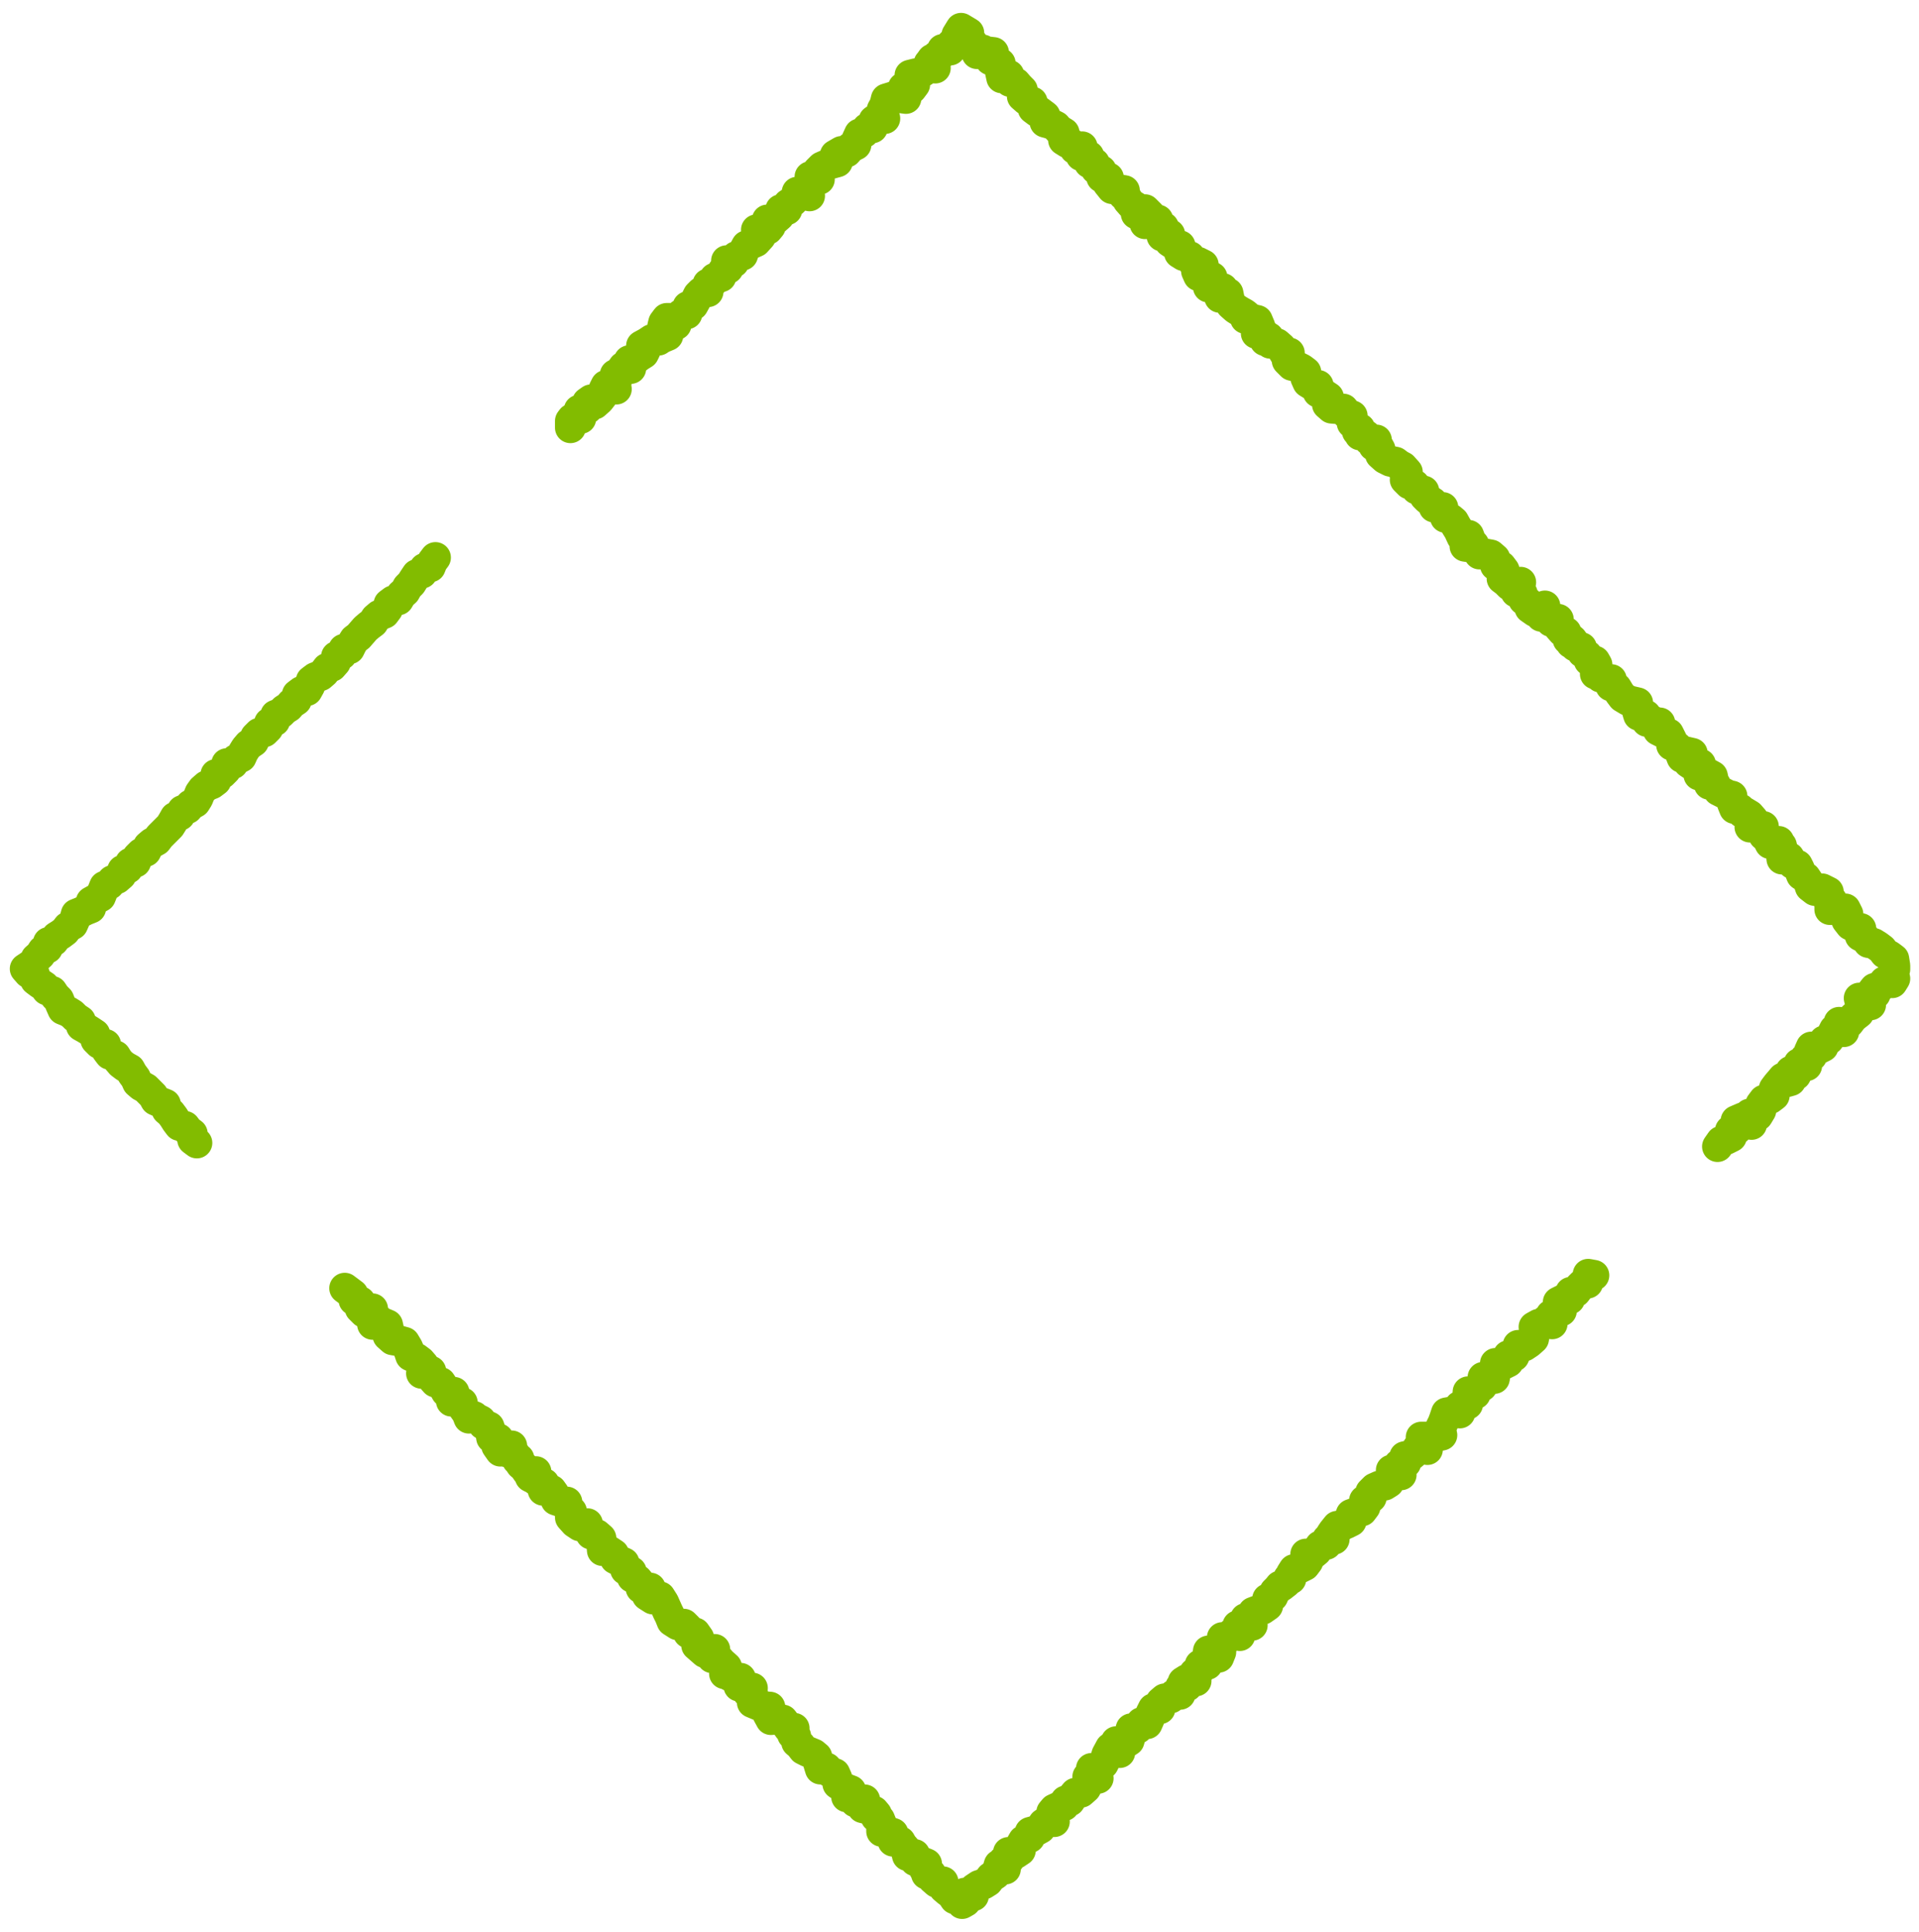
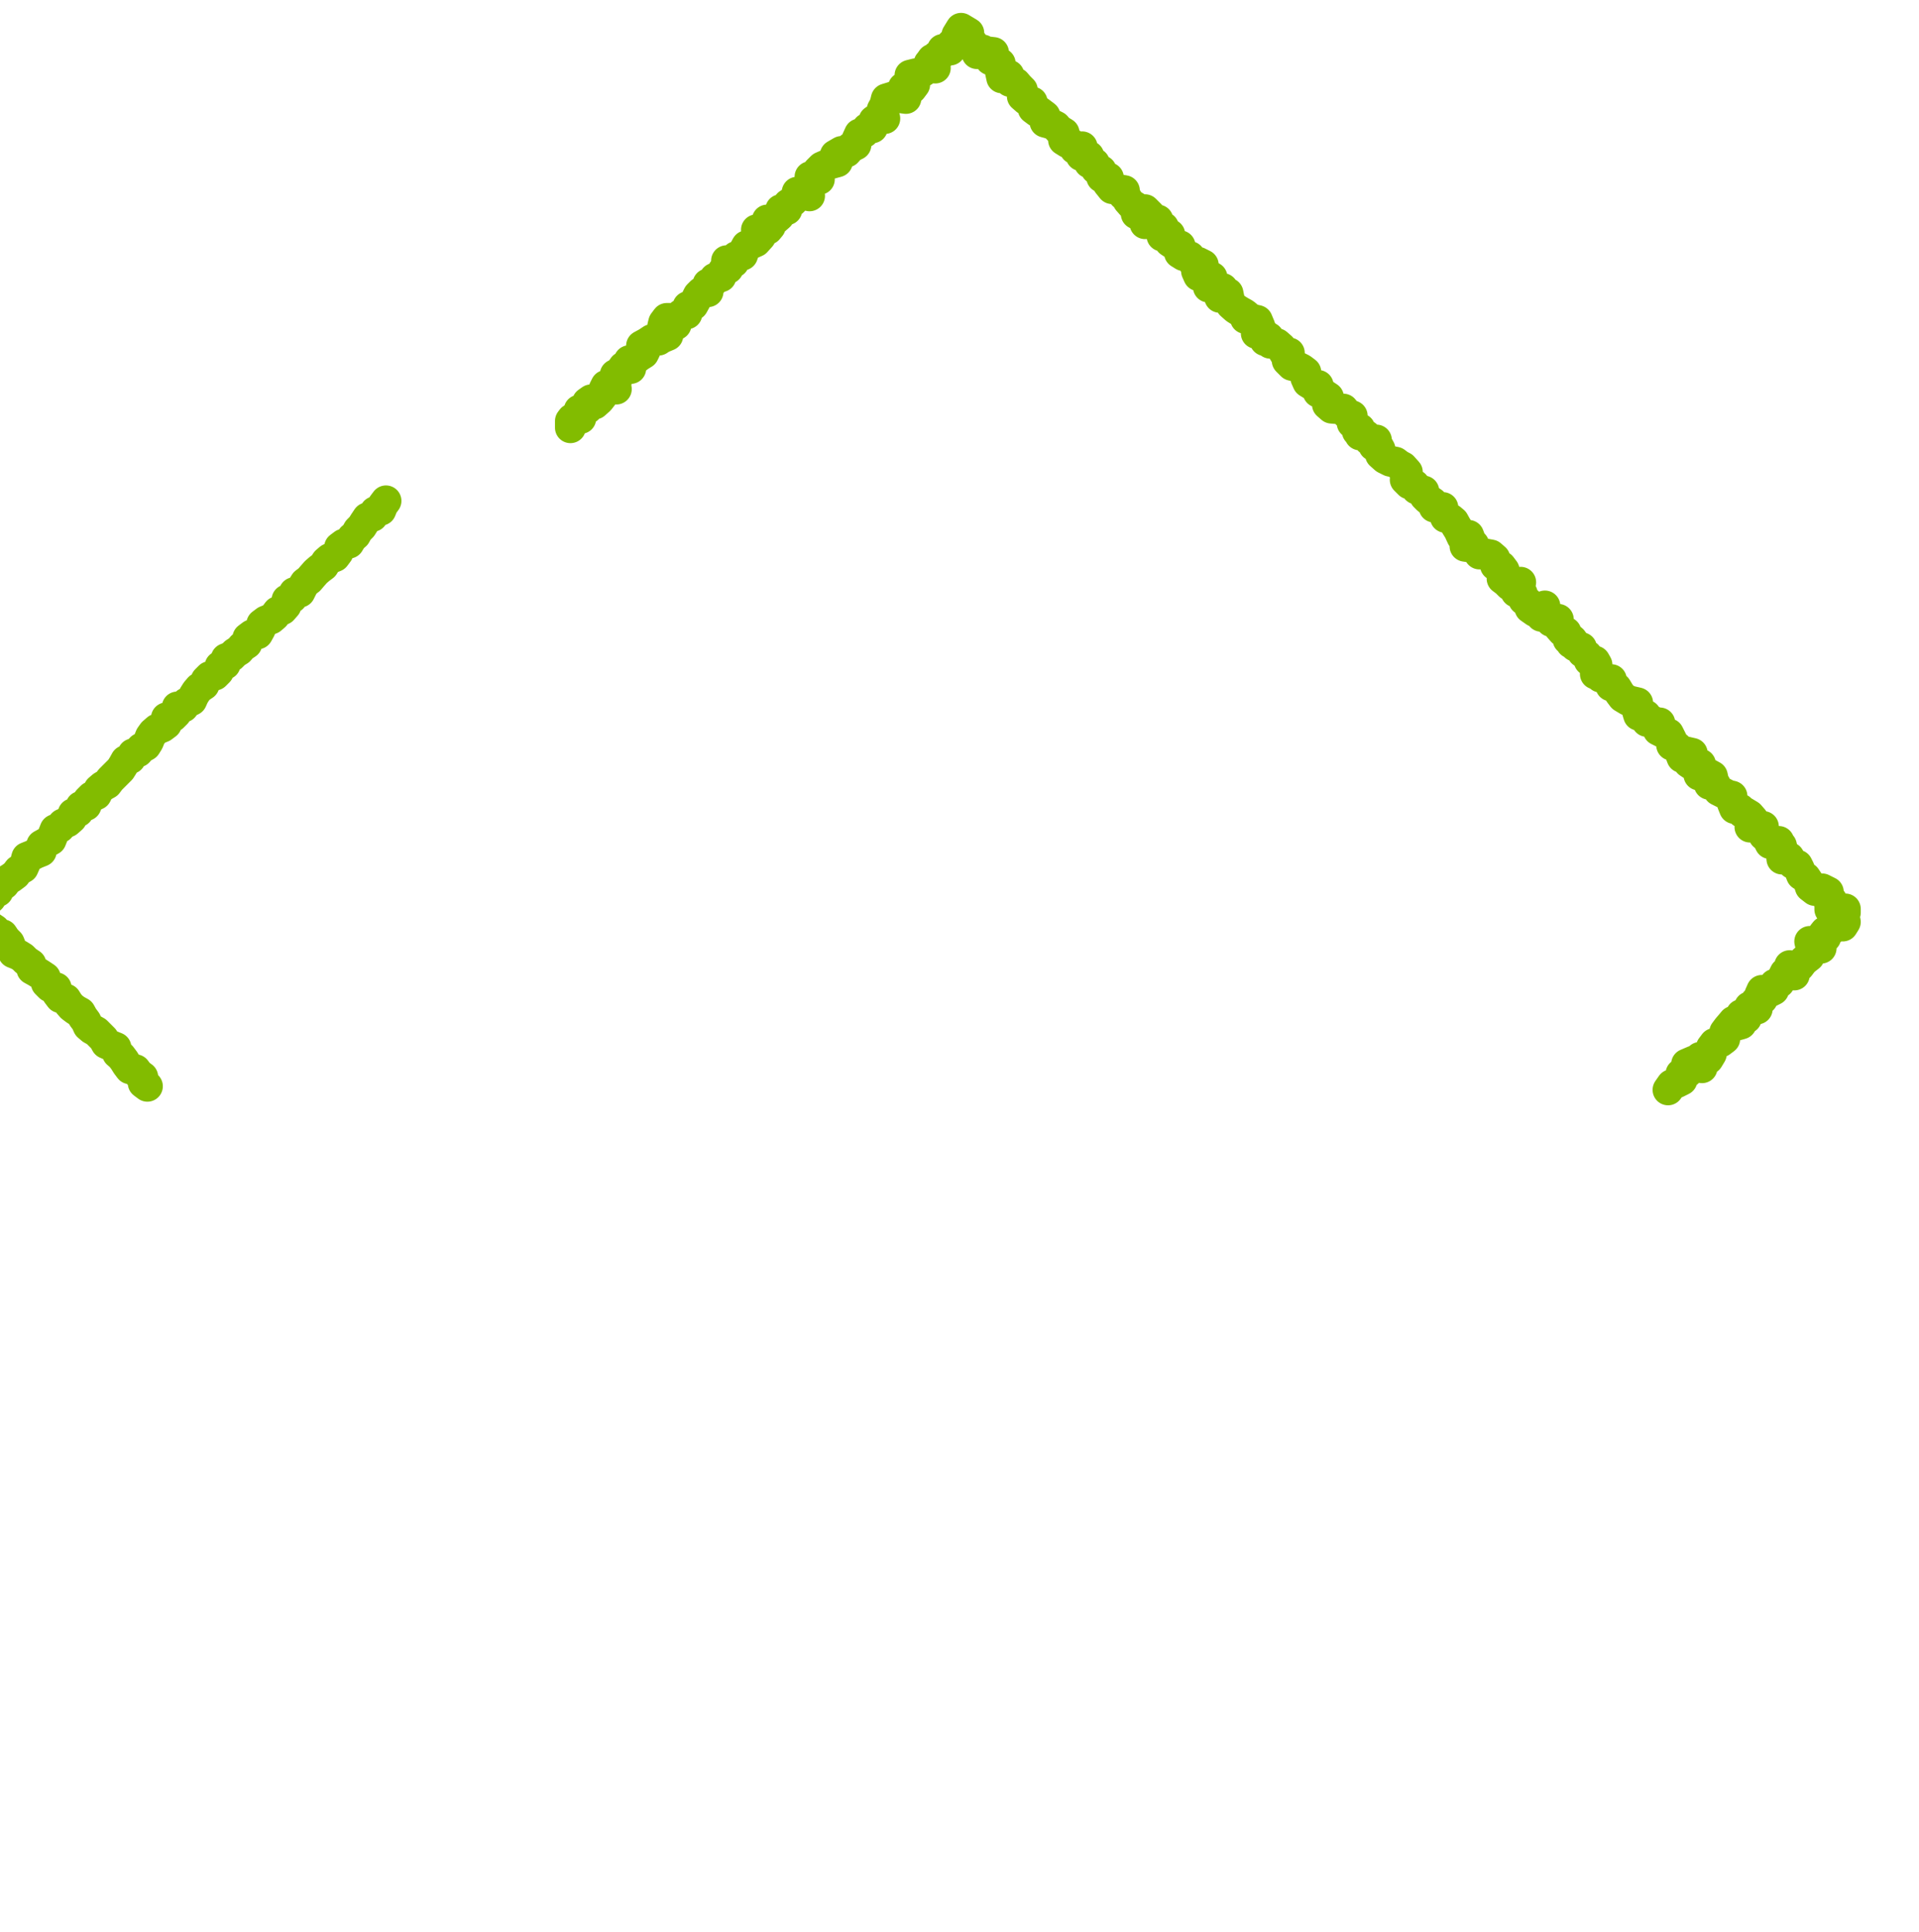
<svg xmlns="http://www.w3.org/2000/svg" viewBox="0 0 372.4 375" fill="none" stroke="#82bc00" stroke-width="6" stroke-linecap="round" stroke-linejoin="round" stroke-miterlimit="10">
-   <path d="M308.2 247.3l1.1.2-.8.5-.4 1-1 .2-.6.6-.7.9-1 .1-.2 1.3-1.2.1-1 .5.6 1.7-1.1.4-.9.4.2.7v1l-1.1-.7-.4.6-1.1.2-.9.5.1 1.2-.2 1.1-.9.8-.9.6-1.2-.1-.3 1-.5 1.1-1.1-.1v1.2l-1 .5-1.5-.2v1.6l-.2 1.3-1.1.1-.3-.4-.8.1.3.8-.5.9-.9.5-.4 1-1.4-.4-.1 1.6v.8l-1.5.4v1.3l-1.5-.2-1.1.2-.4 1.2-.3.8-.5 1 .3 1.3-1.4.3-1.1.3-.7-.2h-.8v1.3l1.2 1.1-1.8-.4-.6.9-.7.6-1.3.3.2 1.2-1.3.3.4 2-1.9-.9v1.4l-.5 1-.8.5-1 .2-.9.4-.8.8.1 1-1.3.6.1 1.2-.6.8-1 .3-1.1.4v1.3l-1 .5-.7.2-.1.2-.9.1-.8 1-.4.6.6.9h-1.3l-.2 1-1.2.3-.7 1-.6.5-1.5.1.4 1.4-.6.8-1 .5-1.1.3-.5.8-.1 1-.4-.2-.5.9-.9.7h-.3l-.4.5-.6.6-.4.9-1 .5v1.3l-1 .7-1 .3-.8.3-.2.9-1.3.3 1.3 1.3-1.2-.1-.5-.2-1.1.4.5.7-.1 1.2-1.5-.4-.7.7-1.2.1v1.4l-.8.6.5.8-.4 1-1.1-.3-.9-.9-.2 1.4v1.2l-1.4.1-.2 1.1-.9.5.3 1.5-1.2-.5-.5.2-.8.5.8.8-1.3.2-.1 1.4-1.2.1-.6.6-1.2.2-.7.6-.2 1.3h-1.3l-.5 1-.3 1-.4.9-1.1-.2-.7 1.1-1.3.1-.3 1 .1.6-.2.7-.8.5-.5-.1-1.2-.2.7 2.1-1.8-.9-.7 1.3-.3 1-.4.8-.9.5-.5.5-.9-.1.8.8.5 1.1-1.1-.7-.9.4.1 1.3-.5.9-.9.8-1.1.2-.5.6-.6.9h-.8l-.3.9-.4.1h-.2l-1.3.6-.5.6.5 1.8-1-.4-.5.4-.6.4-.6.9-.9.5-1.1.3-.1 1-1.2.6-.4.7-.2 1.2-.9.6-1.4-.2.1 1.4-1.1.3.4 1.5-1.2-.8-.3 1-.4.8-.9.6-.6.8-.8.5-.9.3-.9.6-.2 1.4-1.7-.5.2 1.6-.7.4-.4-.6-1-.3-.6-.9-.8-.6-.7-.6-.2-1.2-1.2.1-.8-.7-.4-1-.8.1-.2-.6-.3-.5.5-.9-1-.4-1.2-.2-.1-1.2-1.4.2-.3-1.2-.7-.8-.4-.7-1.4-.1v-1.5l-.9-.3-1.3-.1v-1.3l-.4-1-.7-.5.1-.5-.5-.6-.7-.2-.3-.2-1.2-.3.4-1.5-1.8.4-.2-1.1-1.5.1.8-1.2-.8-.3-.8-.4-.9-.6-.2-1.1-.4-.9-1.1-.4-.5-.7-1.2.2-.4-1.3-.3-1.1-.6-.5-1.2-.5-.8-.4-.6-.8-.7-.6-.2-1.2-.6-.3.3-1.2h-1l-.5-.7-.7-.9-1.1-.2-1.2.1-.6-1.1.4-1.3-1.4-.1-.8-.3-1.2-.5.1-1.5-.8-.4.7-.9-.9.8-.4-.8-1.3-.4.3-1.5-1.2-.1-.9-.4-.2-.5-.8.1.4-1.3-1-.9-.7-.8-1.1-.1.5-1.6-1.9.6-1.6-1.4.4-1.4-.7-1h-1.3l-.2-1-.7-.7-1.2.1-1.1-.7-.4-1-.4-.8-.8-1.8-.7-1.1-1.4.4-1.1-.7.6-1.4h-1.8l-.2-1-.5-.6-1-.5-.2-1.1-1.1-.4-.3-1.3-.9-.4-.8-.4-.3-.9-.9-.6-1.3-.1-.1-1.2-.2-1.2-.8-.7-1.1-.1-.5-.8-.2-1.2-1.5.4-.9-.6-.9-1 .2-1.2-.7-.7-.2-1.1-1.2-.1-.9-.3-.4-1.2-.5-.7h-1.6l-.2-.9.4-.4-.4.1-.7-.4-.8-.6-.8-.4 1.1-1-1.6.1-.7-1-.6-.5-.4-.6v-.5l-.3.2-.5-1.1-.6-.2-1.1-.3 1.1-1.1-1.2.9-1 .1-.7-1 .3-1.4-1.3-.2-.2-1.2-.3-.9-1.1-.5-.5-.7-1-.5-.3-.3-1 .3-.3-.8-.3-.5-.5-.7-.2-1-.7-.2-1.4-.1.5-1.7-1.5-.1-.5-.9-.6-.9-1-.1-.7-.8-.2-1.3-.8-.1-1 .5.4-1.6-.6-.7-.8-.6-1.1-.5-.3-.9-.3-.7-.6-1-1.1-.3-1.2-.2-.9-.8.1-1.2-.2-.9-1.2-.5h-.5l-1.2.4.9-1.1-.9-.5V254l-.9.4-.7.3-.8-.8v-1.3l-1.2-.3-.2-1.1-1.6-1.2" />
-   <path d="M110.7 83v-1.3l.3-.4.5-.3 1.2.2-.3-1.6 1.6-.3v-1.2l.7-.5.7.8.9-.8.7-.9.2-1.1.4-.8.7.3 1.3.4-1-1.2 1-.2-.2-1.4.9-.5.7-1 1.4.3-.3-1.5 1.2-.3.8-.6.8-.5.3-.6-.7-.9 1.1-.6.9-.6 1.3.1.6-.4 1.2-.5-1-1.7.2-.8.6-.8h1.1l.7 1.2.4-1.3.6-.7 1.1-.1.2-1.4 1-.3.5-.9.5-1 .6-.6 1.3-.1v-1.5l.9-.4.4-.7 1.2-.3.4-1.1 1-.5-.3-1.5 1.4.3.5-1.1 1.2-.3.3-.9.5-.9 1.8-.8.9-1-.8-1.3.9.3.7-.4h.6l.5-.6-.5-.2-.1-1 1.5-.1.8-.7.3-1.2h1.2l.3-1.1.8-.5.6-.6.3-1.2 1.3.3 1.1.4-.4-1.2v-.3l.5-.8v-1.4l1.8.5-.3-1.6.8-.8.9-.4 1-.3 1.1-.3-.4-1.3 1.2-.7 1 .1.8-.9 1-.5.2-1 .5-1.1.9-.3.6-.8 1-.1.3-1.4.7-.5 1.4.1-.5-1.7.5-.9.3-1.2 1.3-.4 1 .1 1.5.2-.2-1.1-.3-1 1.6.2.6-.8-.3-.9-.6-.9 1.2-.3h.5l.8-.4.9-.6.3-1 1.2.9-1.1-1 .5-.7.4.1.5-.7.9-.5.2-.8 1.4-.1.1.2.3-1.2 1.5-.3-.5-1.4.8-1.3 1.5.9-.9 1 1 .2.5 1 .1-.3.4.8.5 1.3 1.1-.7.4.3 1.7.2-.8 1 .2.4.7.3 1.2.4.2 1.1-.2.3.3 1.4 1.4-.5.2 1.2 1.1.3.6.7.7.7v1.2l.8.7 1.1.4.2 1.3.8.6.3-.1 1.2.9v1.2l1.1.3 1 .5.6.7 1 .6-.1 1.4.8.5.9.3.5.9 1.4-.4-.2 1.7 1.5.1.1 1.3 1 .1.3 1.1 1 .3.1 1.3 1.3.1-.1 1.1.8 1 2.4.4-.2.8.4.2.5.9.7.8.7.4.2 1.4 1.7-.8 1 1-1 1.7 1.4-.1 1.1-.6.2 1 .9.4-.3 1v.7l1.5-.3v1.4l.9.6 1.1.2-.1 1.4.8.5 1.2.2.6 1 1 .1 1 .5-1.3 1.2.4.9 1.5-.3 1.1.6-.7 1.9 1.4.2 1.4.1-.6 1.7 1.6-.8.3 1.5.3.7.9.8.8.5.9.5.6.5-.4.4 1 .1 1.3.3.5 1.2-.7 1.3 1.6.2.1 1.2.7-.6.3 1.1 1.3.1.8.7.4.7.3.5.9-.1-.5.9.1.6.9.9.9.2 1 .5.8.6v1.1l.4.9.8.5 1.2.1v1.3l1.1.4.9.6-.2 1.4.8.7 1.2.1 1.1.1.7.9 1 .4v1.4l.6.3.4 1.3.5-.5v1.2l1.2.1.6.9h1.4l-.5 1.1.5.1.2-.3.5.9.1 1 .9.8 1 .5 1 .2.8.6.6.3.9 1-.4 1.5.8.8 1 .2.4.8 1.4.4.2 1 .6.6.9.6.3.9 1.7.1.1.9.4 1 1 .3.6.5.5.9.5.8.6 1.3 1.3-.3.3.8-1 1.3 1.3.2.4-.5-.3.4.8.5.6.9h1.1l1.1.2.8.7.1 1.3 1.1.2.6.8-.4 1.6.8.6.7.7.8.4 1.3-1-1 1.1.1.8 1.2.3.3 1.2.8.5.4 1.1 1 .7.9-.3 1-.8-.7 1.1v.9l1.5-.1.4 1.1 1.4-.4.1 1.5.7.8.7.2.4 1.4.2-.4.6.5-.2.6.5-.2.3.8 1.2.3.2.9.9.6.4 1 1.1.1.4.7-.3.6v1.2l1 .1v.5l.7.1.3.3 1.1.1-.1 1.2 1.1.4.6 1 .6.8 1 .6.6.2 1.3.3-.3.2.2 1.2.3 1h1.4l.2 1.2h1.3l.4.5.8-.2-.3 1.4 1 .5 1 .2.8 1.6-.2.6 1.1.4.4.7.5 1.3.7-1.1 1.3.3-.1.9-.6.9.9.6 1.4-.3.1 1.1-.4 1 .9.2.6-.6 1.1.6.2.9-.8.7 1.2.1.6 1.1 1.4.7.3.2.9.2.1 1.4.4 1 1.1.1.4.7.4-.1 1 .6.7.8.1.8-.7.7h1.3l1.3-.1.1 1.7.7.6.5 1 1.7-.4.2 1.3.3-.5.2.8-.2.8.1 1 1.4-.3.7 1.2.9.3.4.8.2.6.2.5.8.5.6.9.3.9.9.7 1.4-.3 1.2.6-.1 1.3.3.7.5-.3-.4.6v1.1h1.1l.5-.1h1.4l.5 1-.2 1.2.7.9 1 .5 1 .2-.1 1.4 1 .5.6.8 1 .2.8.5.8.6.6.8.9.5.8.6.2 1.3v.7l-.3.6.3 1.2-.5.8-1.5-.2-.7.9-1.2.4-.4.5.5.6-1.1.3.2 1.8-1-.9-1.2-.4.4 1.7-.1.5-.4.7-.9.7-.4.4-.6.8-.7.2-1.2-.3.9 1.8-1.8-.4-.5 1-.6.9-.9.3-.2 1.1-1 .5-.3-.1-1-.3-.4.9.5.8-1.3.5.3 1.4-.6-.7-.9.3-.2 1.3-.4.9-1-.7.2 1.3-.2.5-.7.2-.8-.7-.5.6-.6.7-.6.8v1.3l-.8.6-1.2.3-.6.8v1.2l-.6 1-1.6-.3.4 2-1.6-1.3-1.4.6.2 1.6-1.3.3.4.7-.2.5-1 .5-1 .4-.7 1m-295.1-.7l-.8-.6-.1-1.2-.8-.6-.6-.8-1.1-.2-.6-.8-.5-.8-.6-.8-.7-.6-.3-1.1-1-.4-.9-.4-.5-.9-1.4-1.4-.9-.5-.7-.6-.4-.9-.6-.8-.5-.9-.9-.5-.8-.6-.6-.7-.5-.8-1.1-.3-.6-.8-.2-1.1-1.2-.2-.7-.7-.2-1.1-.9-.6-.8-.5-.9-.5-.2-1-.9-.6-.7-.7-.8-.5-1-.4-.4-.9-.4-1-.7-.7-.6-.9-1-.3-.5-.7-.9-.6-.8-.6-.2-1-1.1-.4-.7-.8.9-.6.8-.5.4-.9.8-.7.5-.8.9-.5.2-1.1 1-.3.6-.8.8-.5.8-.6.6-.8.9-.5.4-.9.3-1.1 1-.4.8-.4 1-.4.1-1.2 1.8-1 .8-2 .9-.4.6-.7.9-.4.8-.7.3-.9 1-.4.5-1 1-.2.4-1 .7-.7.9-.4.5-1 .7-.6.9-.5.6-.8 2-2 .5-.8.5-.9.9-.4.5-.9 1-.4.6-.7.9-.5.5-.8.4-1 .5-.7.8-.7 1-.4.8-.6v-1.2l1.2-.2.7-.7.2-1.2h1.2l.6-.8 1-.5.4-.9.5-.8.6-.7.9-.6.4-.9.7-.7 1-.3.7-.7.3-1 1-.4.2-1.1 1-.4.7-.7.8-.5.6-.7.9-.6.2-1.1.8-.6 1.1-.2.5-.9.3-1 .8-.6 1-.4.7-.6.6-.8.9-.4.7-.8.2-1.1 1-.4.4-1 1.1-.1.5-1 .5-.8.8-.6.6-.7.7-.8.7-.6.8-.6.5-.8.7-.6 1-.4.6-.8.3-1 .8-.6 1-.2.6-1 .7-.6.5-.9.7-.7.5-.8.6-.9 1-.3.5-.9 1.1-.3.4-1 .6-.8" />
+   <path d="M110.7 83v-1.3l.3-.4.5-.3 1.2.2-.3-1.6 1.6-.3v-1.2l.7-.5.7.8.9-.8.7-.9.2-1.1.4-.8.7.3 1.3.4-1-1.2 1-.2-.2-1.4.9-.5.7-1 1.4.3-.3-1.5 1.2-.3.8-.6.8-.5.3-.6-.7-.9 1.1-.6.9-.6 1.3.1.6-.4 1.2-.5-1-1.7.2-.8.6-.8h1.1l.7 1.2.4-1.3.6-.7 1.1-.1.2-1.4 1-.3.5-.9.5-1 .6-.6 1.3-.1v-1.5l.9-.4.4-.7 1.2-.3.4-1.1 1-.5-.3-1.5 1.4.3.5-1.1 1.2-.3.3-.9.5-.9 1.8-.8.9-1-.8-1.3.9.3.7-.4h.6l.5-.6-.5-.2-.1-1 1.5-.1.8-.7.3-1.2h1.2l.3-1.1.8-.5.6-.6.3-1.2 1.3.3 1.1.4-.4-1.2v-.3l.5-.8v-1.4l1.8.5-.3-1.6.8-.8.9-.4 1-.3 1.1-.3-.4-1.3 1.2-.7 1 .1.8-.9 1-.5.2-1 .5-1.1.9-.3.6-.8 1-.1.3-1.4.7-.5 1.4.1-.5-1.7.5-.9.3-1.2 1.3-.4 1 .1 1.5.2-.2-1.1-.3-1 1.6.2.6-.8-.3-.9-.6-.9 1.2-.3h.5l.8-.4.9-.6.3-1 1.2.9-1.1-1 .5-.7.4.1.5-.7.9-.5.2-.8 1.4-.1.1.2.3-1.2 1.5-.3-.5-1.4.8-1.3 1.5.9-.9 1 1 .2.5 1 .1-.3.4.8.5 1.3 1.1-.7.4.3 1.7.2-.8 1 .2.4.7.3 1.2.4.2 1.1-.2.3.3 1.4 1.4-.5.2 1.2 1.1.3.6.7.7.7v1.2l.8.7 1.1.4.2 1.3.8.6.3-.1 1.2.9v1.2l1.1.3 1 .5.6.7 1 .6-.1 1.4.8.5.9.3.5.9 1.4-.4-.2 1.7 1.5.1.1 1.3 1 .1.3 1.1 1 .3.1 1.3 1.3.1-.1 1.1.8 1 2.4.4-.2.8.4.2.5.9.7.8.7.4.2 1.4 1.7-.8 1 1-1 1.7 1.4-.1 1.1-.6.2 1 .9.4-.3 1v.7l1.5-.3v1.4l.9.6 1.1.2-.1 1.4.8.5 1.2.2.6 1 1 .1 1 .5-1.3 1.2.4.9 1.5-.3 1.1.6-.7 1.9 1.4.2 1.4.1-.6 1.7 1.6-.8.3 1.5.3.7.9.8.8.5.9.5.6.5-.4.4 1 .1 1.3.3.5 1.2-.7 1.3 1.6.2.1 1.2.7-.6.3 1.1 1.3.1.8.7.4.7.3.5.9-.1-.5.9.1.6.9.9.9.2 1 .5.8.6v1.1l.4.9.8.5 1.2.1v1.3l1.1.4.9.6-.2 1.4.8.7 1.2.1 1.1.1.7.9 1 .4v1.4l.6.3.4 1.3.5-.5v1.2l1.2.1.6.9h1.4l-.5 1.1.5.1.2-.3.5.9.1 1 .9.8 1 .5 1 .2.8.6.6.3.9 1-.4 1.5.8.8 1 .2.4.8 1.4.4.2 1 .6.6.9.6.3.9 1.7.1.1.9.4 1 1 .3.6.5.5.9.5.8.6 1.3 1.3-.3.3.8-1 1.3 1.3.2.4-.5-.3.4.8.5.6.9h1.1l1.1.2.8.7.1 1.3 1.1.2.6.8-.4 1.6.8.6.7.7.8.4 1.3-1-1 1.1.1.8 1.2.3.3 1.2.8.5.4 1.1 1 .7.9-.3 1-.8-.7 1.1v.9l1.5-.1.4 1.1 1.4-.4.1 1.5.7.8.7.2.4 1.4.2-.4.6.5-.2.6.5-.2.3.8 1.2.3.2.9.9.6.4 1 1.1.1.4.7-.3.6v1.2l1 .1v.5l.7.1.3.3 1.1.1-.1 1.2 1.1.4.6 1 .6.8 1 .6.6.2 1.3.3-.3.2.2 1.2.3 1h1.4l.2 1.2h1.3l.4.5.8-.2-.3 1.4 1 .5 1 .2.8 1.6-.2.6 1.1.4.4.7.5 1.3.7-1.1 1.3.3-.1.9-.6.9.9.6 1.4-.3.1 1.1-.4 1 .9.2.6-.6 1.1.6.2.9-.8.7 1.2.1.6 1.1 1.4.7.3.2.9.2.1 1.4.4 1 1.1.1.4.7.4-.1 1 .6.7.8.1.8-.7.7h1.3l1.3-.1.1 1.7.7.6.5 1 1.7-.4.2 1.3.3-.5.2.8-.2.8.1 1 1.4-.3.7 1.2.9.3.4.8.2.6.2.5.8.5.6.9.3.9.9.7 1.4-.3 1.2.6-.1 1.3.3.7.5-.3-.4.6v1.1h1.1l.5-.1h1.4v.7l-.3.6.3 1.2-.5.8-1.5-.2-.7.9-1.2.4-.4.5.5.6-1.1.3.2 1.8-1-.9-1.2-.4.4 1.7-.1.5-.4.7-.9.7-.4.4-.6.8-.7.2-1.2-.3.9 1.8-1.8-.4-.5 1-.6.9-.9.3-.2 1.1-1 .5-.3-.1-1-.3-.4.9.5.8-1.3.5.3 1.4-.6-.7-.9.3-.2 1.3-.4.9-1-.7.2 1.3-.2.5-.7.2-.8-.7-.5.6-.6.7-.6.8v1.3l-.8.6-1.2.3-.6.8v1.2l-.6 1-1.6-.3.4 2-1.6-1.3-1.4.6.2 1.6-1.3.3.4.7-.2.5-1 .5-1 .4-.7 1m-295.1-.7l-.8-.6-.1-1.2-.8-.6-.6-.8-1.1-.2-.6-.8-.5-.8-.6-.8-.7-.6-.3-1.1-1-.4-.9-.4-.5-.9-1.4-1.4-.9-.5-.7-.6-.4-.9-.6-.8-.5-.9-.9-.5-.8-.6-.6-.7-.5-.8-1.1-.3-.6-.8-.2-1.1-1.2-.2-.7-.7-.2-1.1-.9-.6-.8-.5-.9-.5-.2-1-.9-.6-.7-.7-.8-.5-1-.4-.4-.9-.4-1-.7-.7-.6-.9-1-.3-.5-.7-.9-.6-.8-.6-.2-1-1.1-.4-.7-.8.9-.6.8-.5.4-.9.8-.7.5-.8.9-.5.2-1.1 1-.3.6-.8.8-.5.8-.6.6-.8.9-.5.4-.9.3-1.1 1-.4.8-.4 1-.4.1-1.2 1.8-1 .8-2 .9-.4.6-.7.9-.4.8-.7.3-.9 1-.4.5-1 1-.2.4-1 .7-.7.9-.4.5-1 .7-.6.9-.5.6-.8 2-2 .5-.8.5-.9.9-.4.5-.9 1-.4.6-.7.9-.5.5-.8.4-1 .5-.7.8-.7 1-.4.8-.6v-1.2l1.2-.2.7-.7.2-1.2h1.2l.6-.8 1-.5.4-.9.5-.8.6-.7.9-.6.4-.9.7-.7 1-.3.7-.7.3-1 1-.4.2-1.1 1-.4.7-.7.8-.5.6-.7.9-.6.2-1.1.8-.6 1.1-.2.5-.9.3-1 .8-.6 1-.4.7-.6.6-.8.9-.4.7-.8.2-1.1 1-.4.4-1 1.1-.1.5-1 .5-.8.8-.6.6-.7.7-.8.7-.6.8-.6.5-.8.7-.6 1-.4.6-.8.3-1 .8-.6 1-.2.6-1 .7-.6.5-.9.7-.7.5-.8.6-.9 1-.3.5-.9 1.1-.3.4-1 .6-.8" />
</svg>